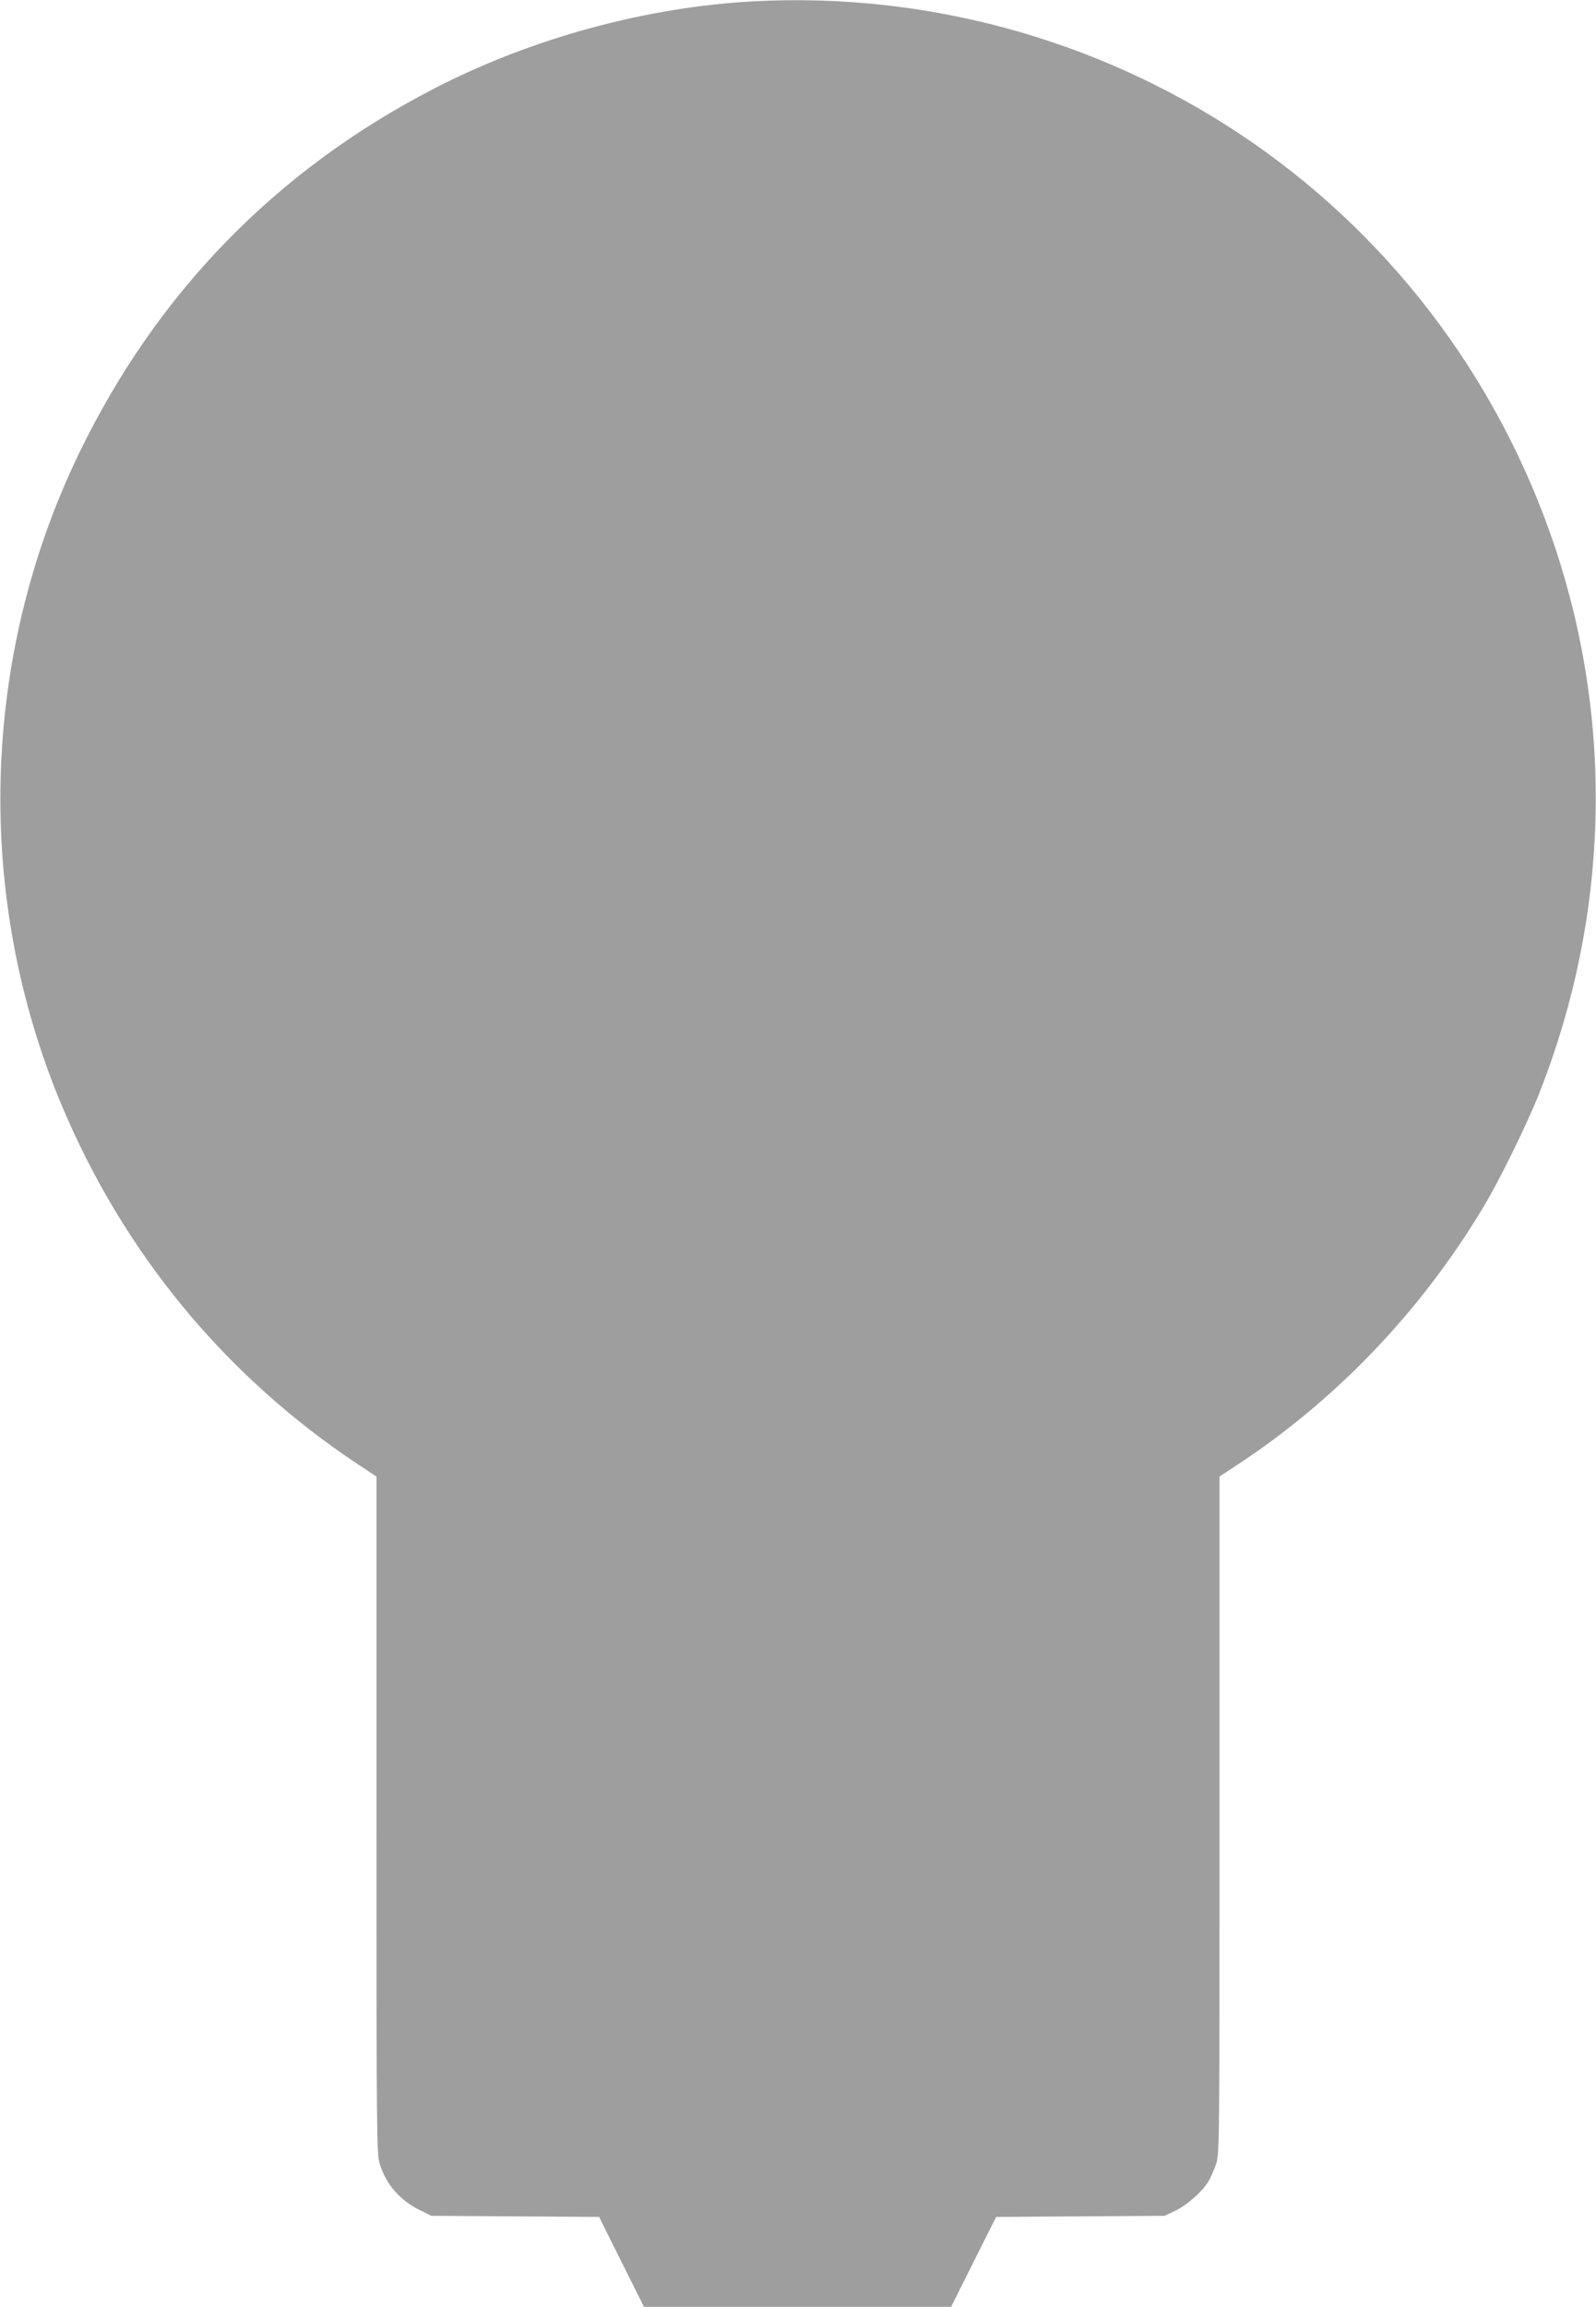
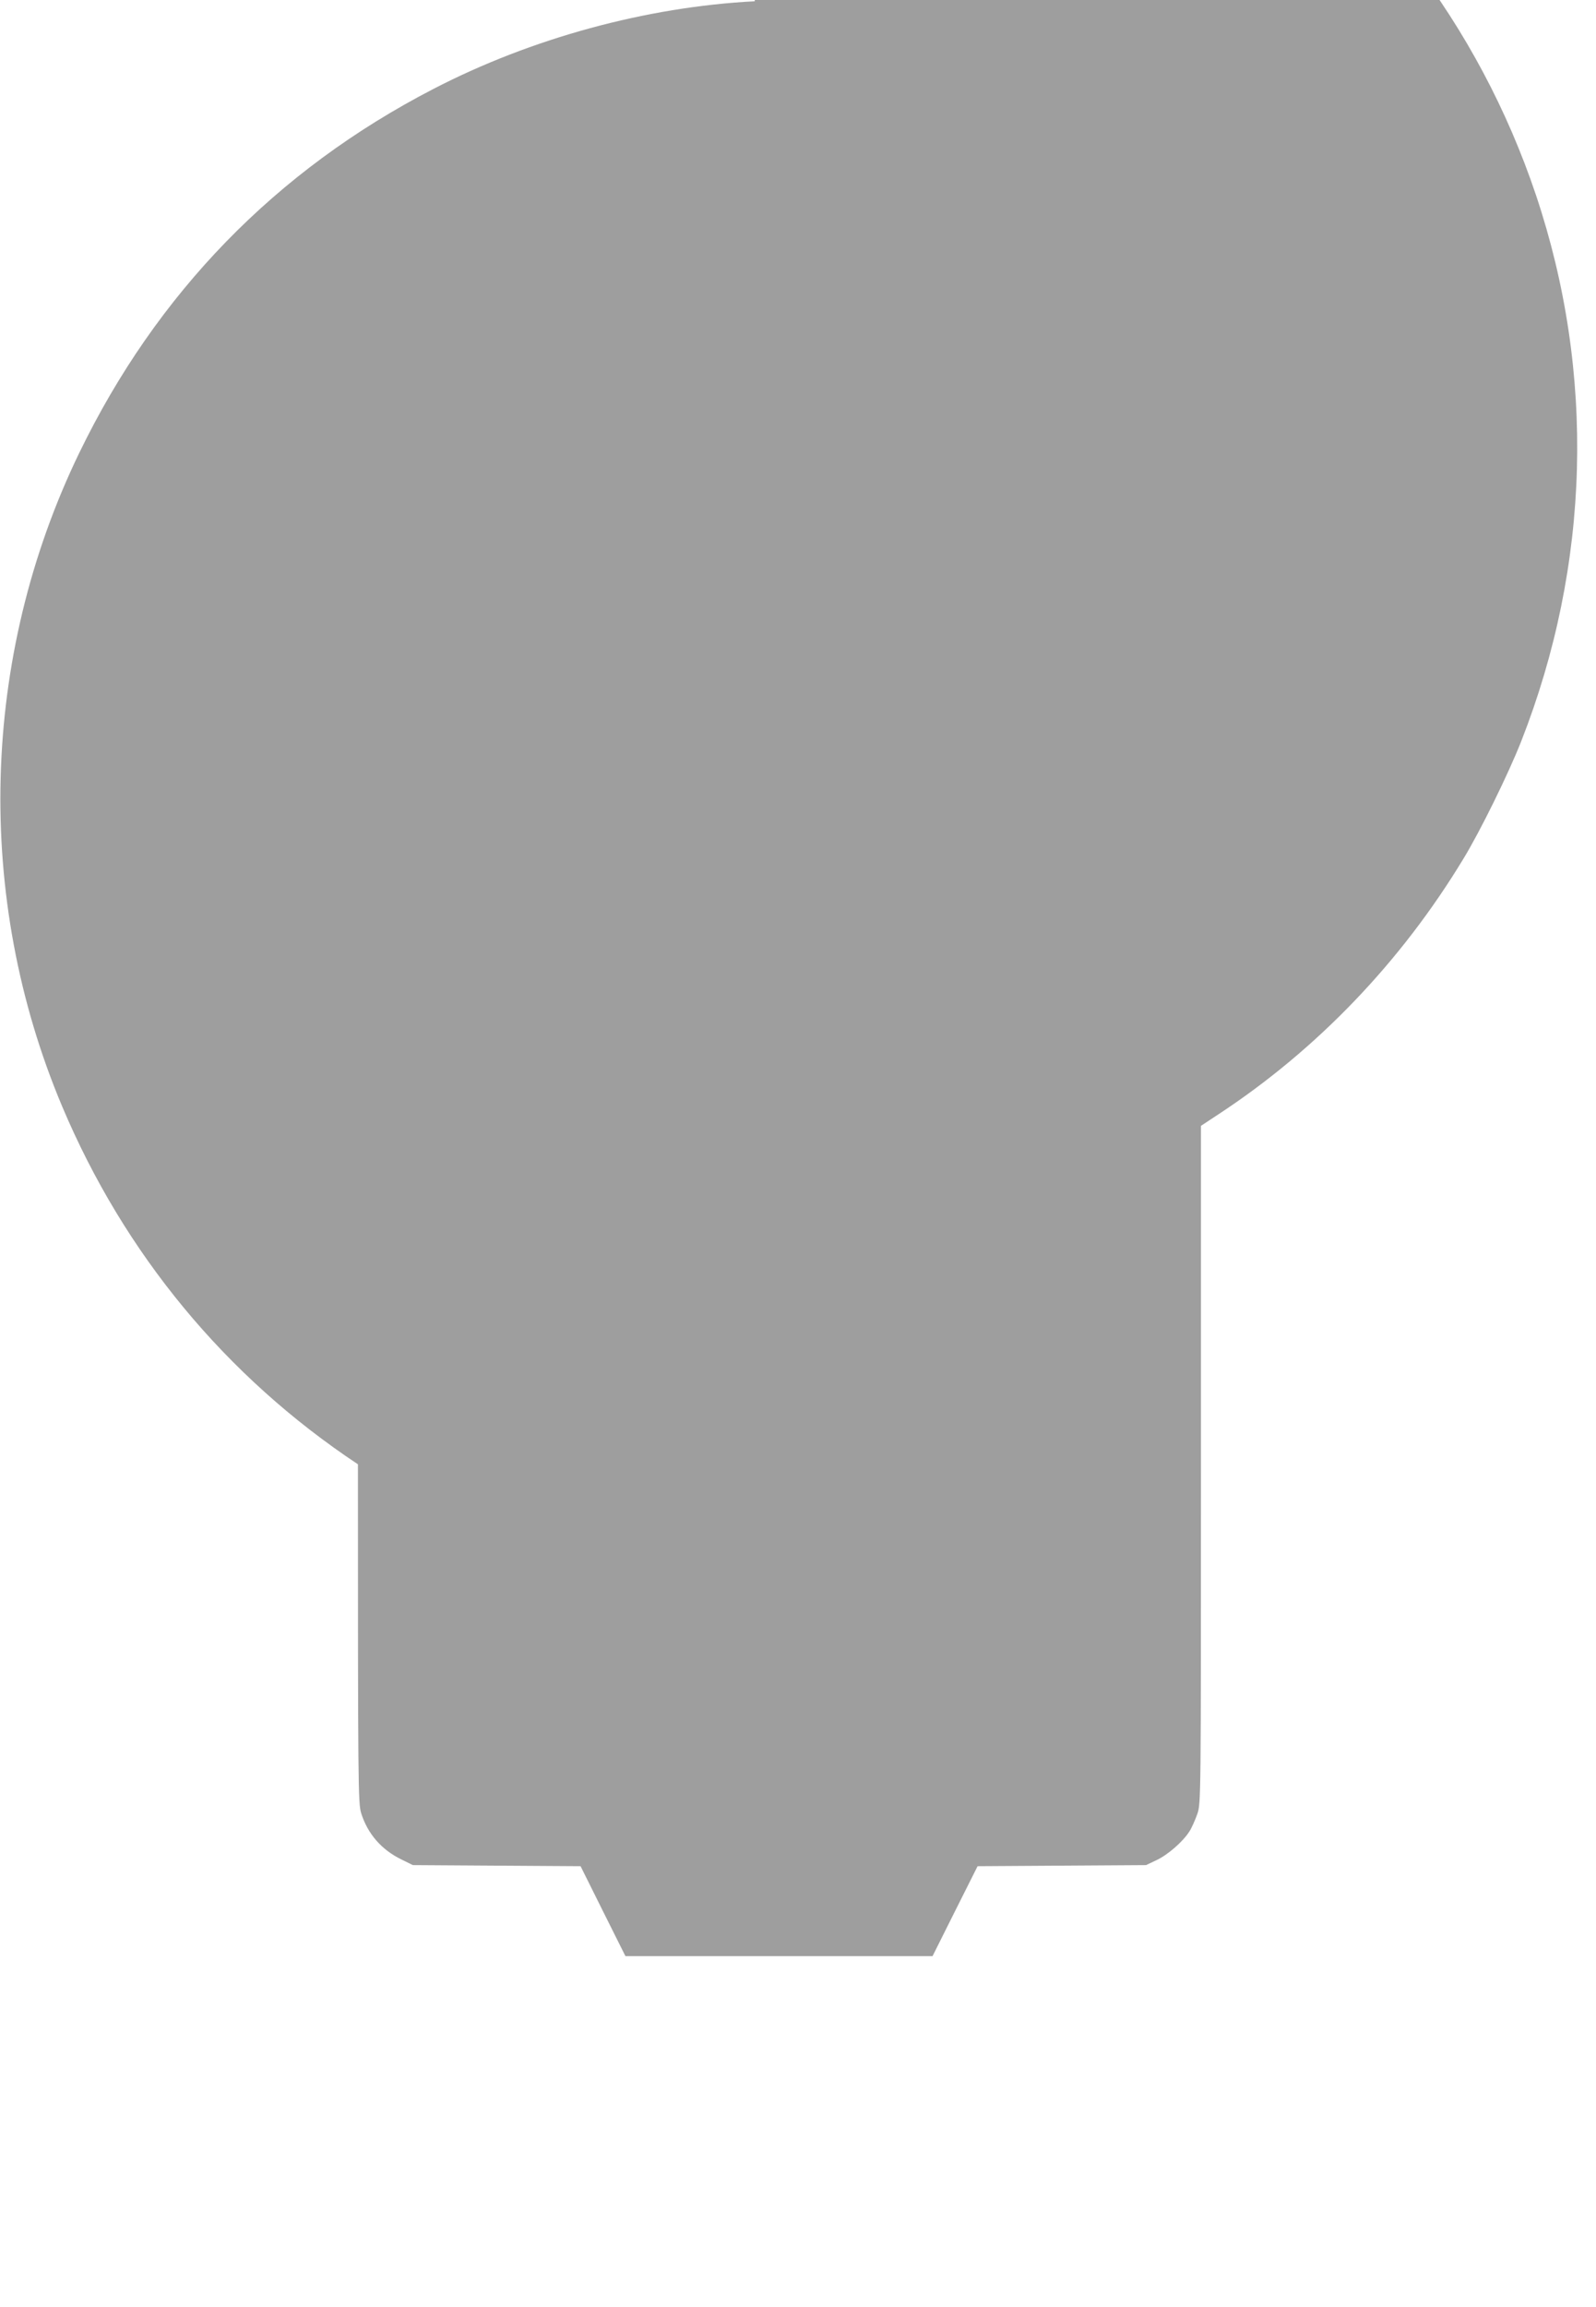
<svg xmlns="http://www.w3.org/2000/svg" version="1.0" width="886pt" height="1280pt" viewBox="0 0 886 1280" preserveAspectRatio="xMidYMid meet">
  <g transform="translate(0,1280) scale(0.1,-0.1)" fill="#9e9e9e" stroke="none">
-     <path d="M4190 12793 c-601 -31 -1241 -205 -1785 -487 -874 -452 -1536 -1133 -1966 -2021 -548 -1133 -582 -2466 -94 -3624 345 -818 908 -1499 1642 -1986 l103 -68 0 -1878 c0 -1788 1 -1880 18 -1936 36 -114 112 -202 222 -256 l65 -32 465 -3 466 -3 124 -249 125 -250 852 0 853 0 125 250 125 249 467 3 468 3 57 27 c63 29 148 103 184 160 13 20 32 64 44 97 20 60 20 75 20 1939 l0 1879 97 64 c547 359 1014 846 1360 1418 94 154 251 474 321 652 384 978 413 2043 82 3030 -317 944 -936 1751 -1760 2294 -793 522 -1734 777 -2680 728z" />
+     <path d="M4190 12793 c-601 -31 -1241 -205 -1785 -487 -874 -452 -1536 -1133 -1966 -2021 -548 -1133 -582 -2466 -94 -3624 345 -818 908 -1499 1642 -1986 c0 -1788 1 -1880 18 -1936 36 -114 112 -202 222 -256 l65 -32 465 -3 466 -3 124 -249 125 -250 852 0 853 0 125 250 125 249 467 3 468 3 57 27 c63 29 148 103 184 160 13 20 32 64 44 97 20 60 20 75 20 1939 l0 1879 97 64 c547 359 1014 846 1360 1418 94 154 251 474 321 652 384 978 413 2043 82 3030 -317 944 -936 1751 -1760 2294 -793 522 -1734 777 -2680 728z" />
  </g>
</svg>